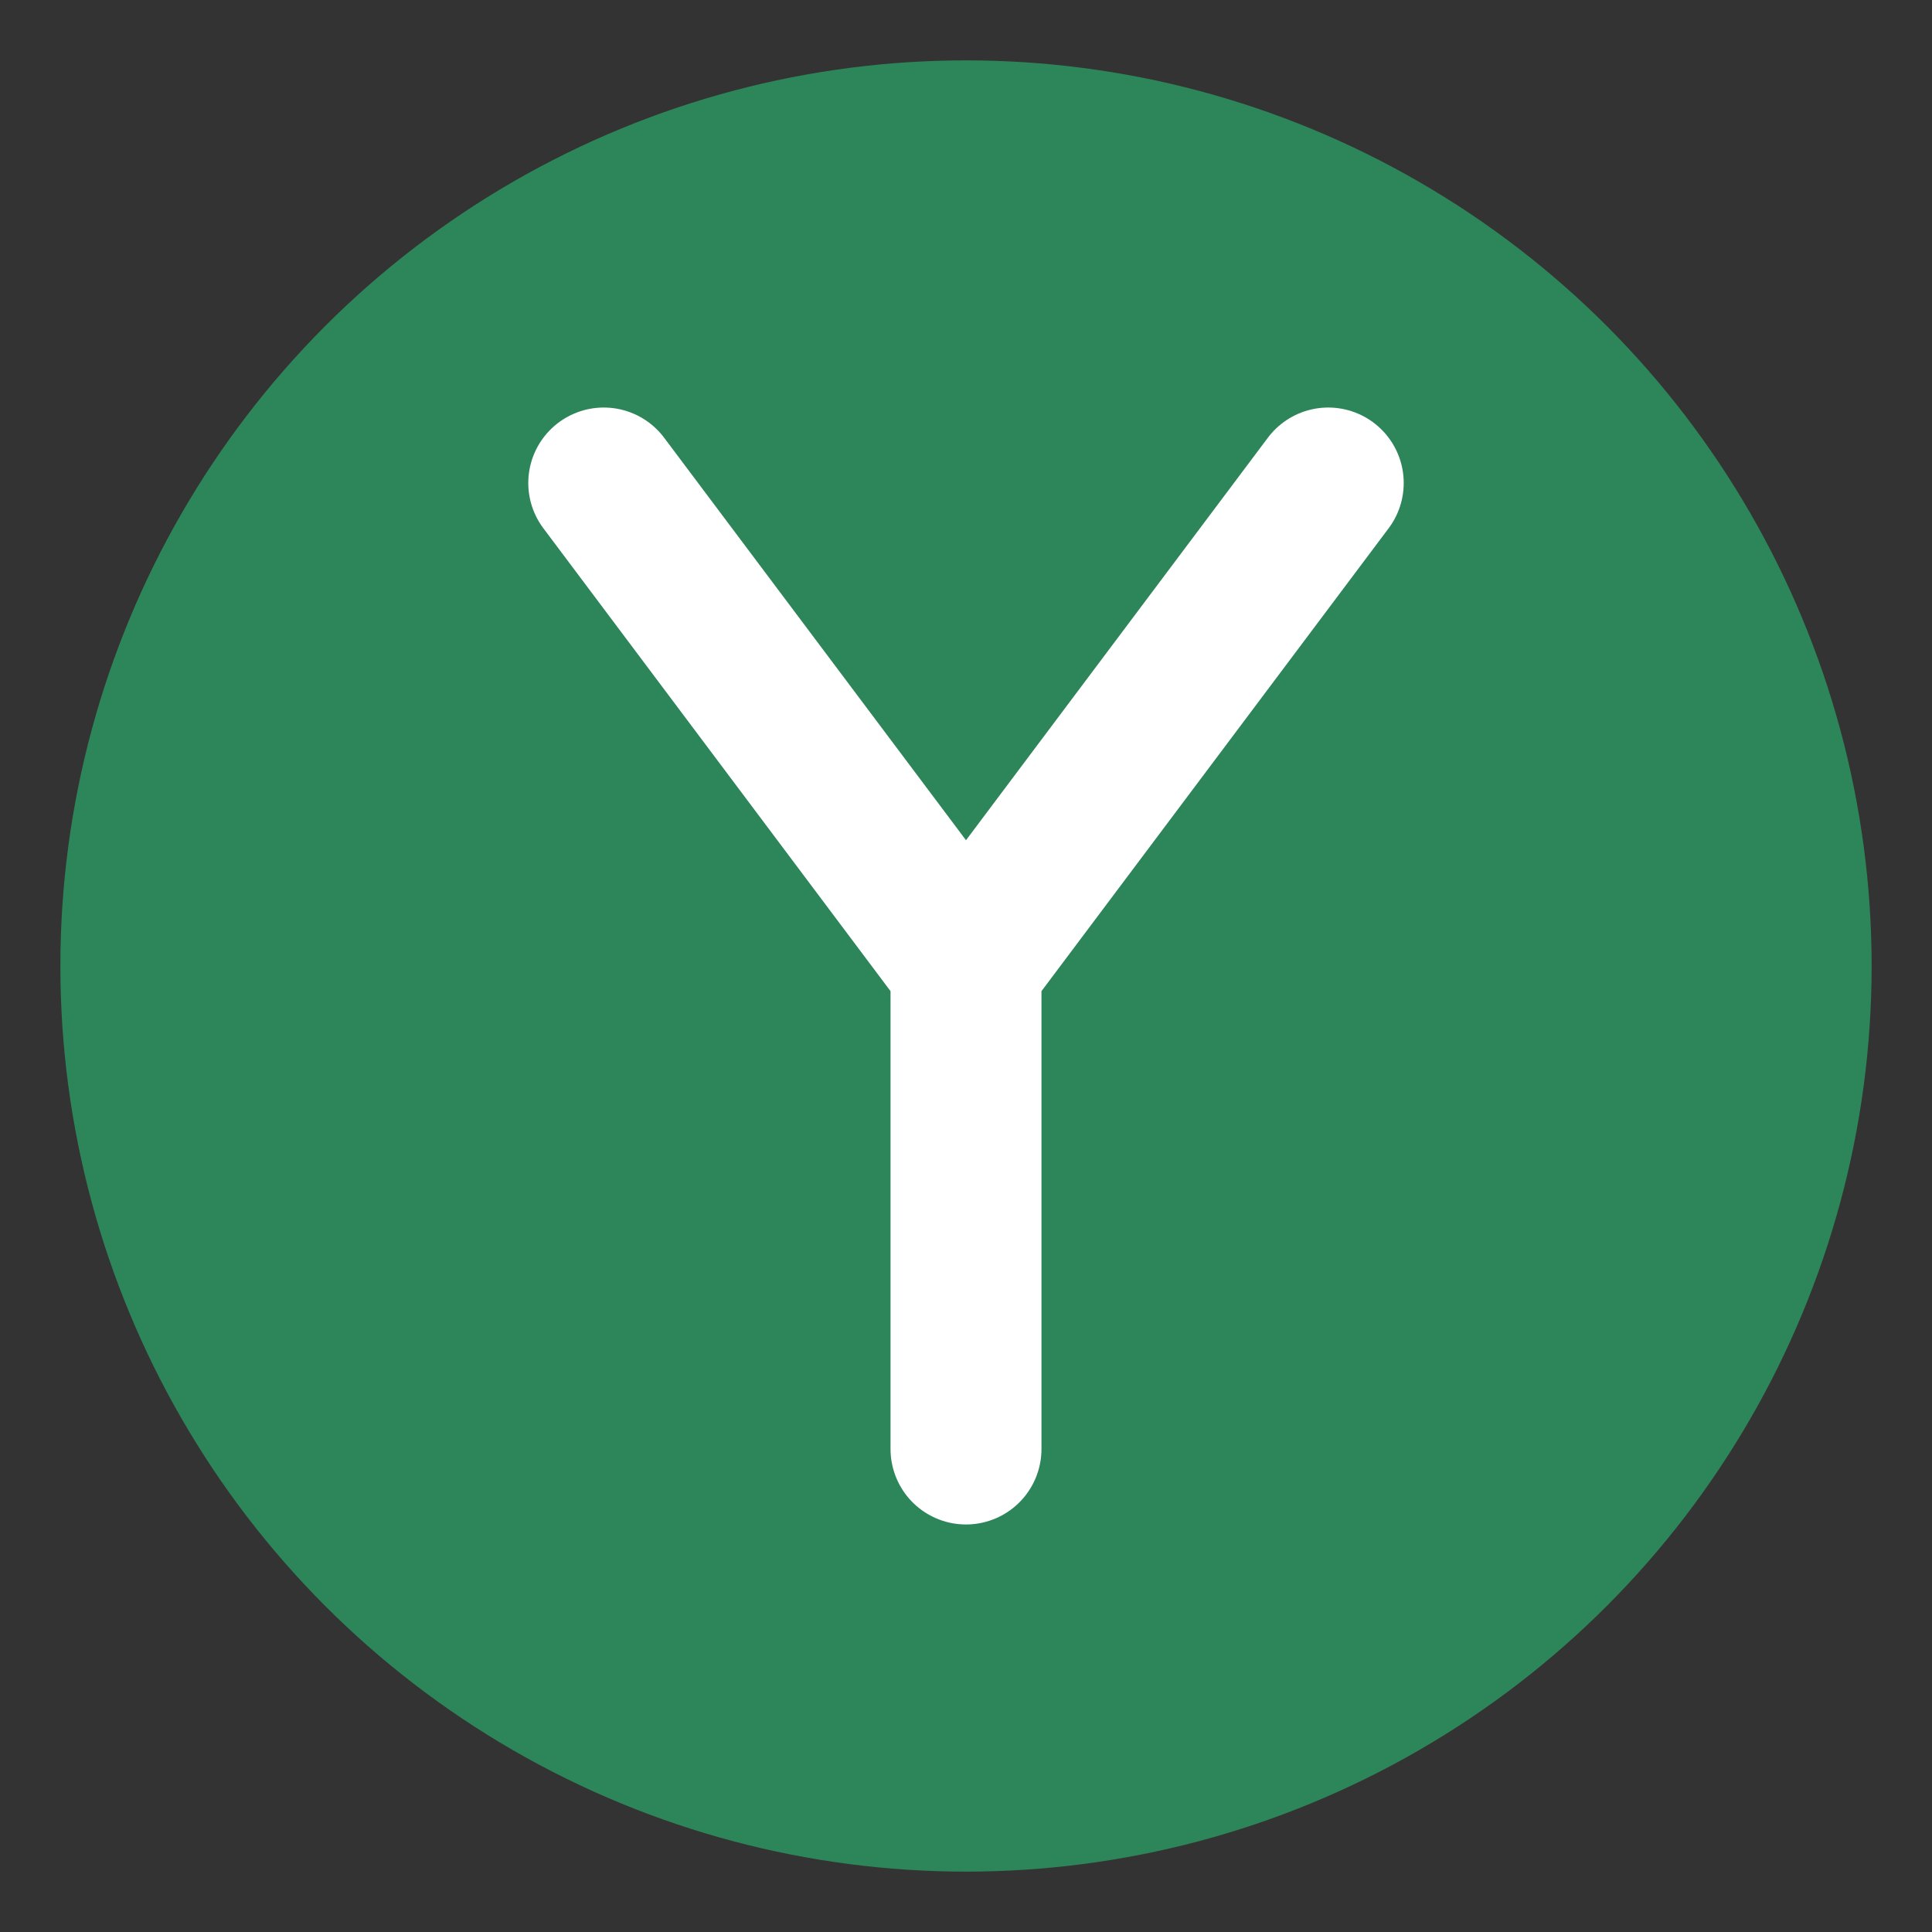
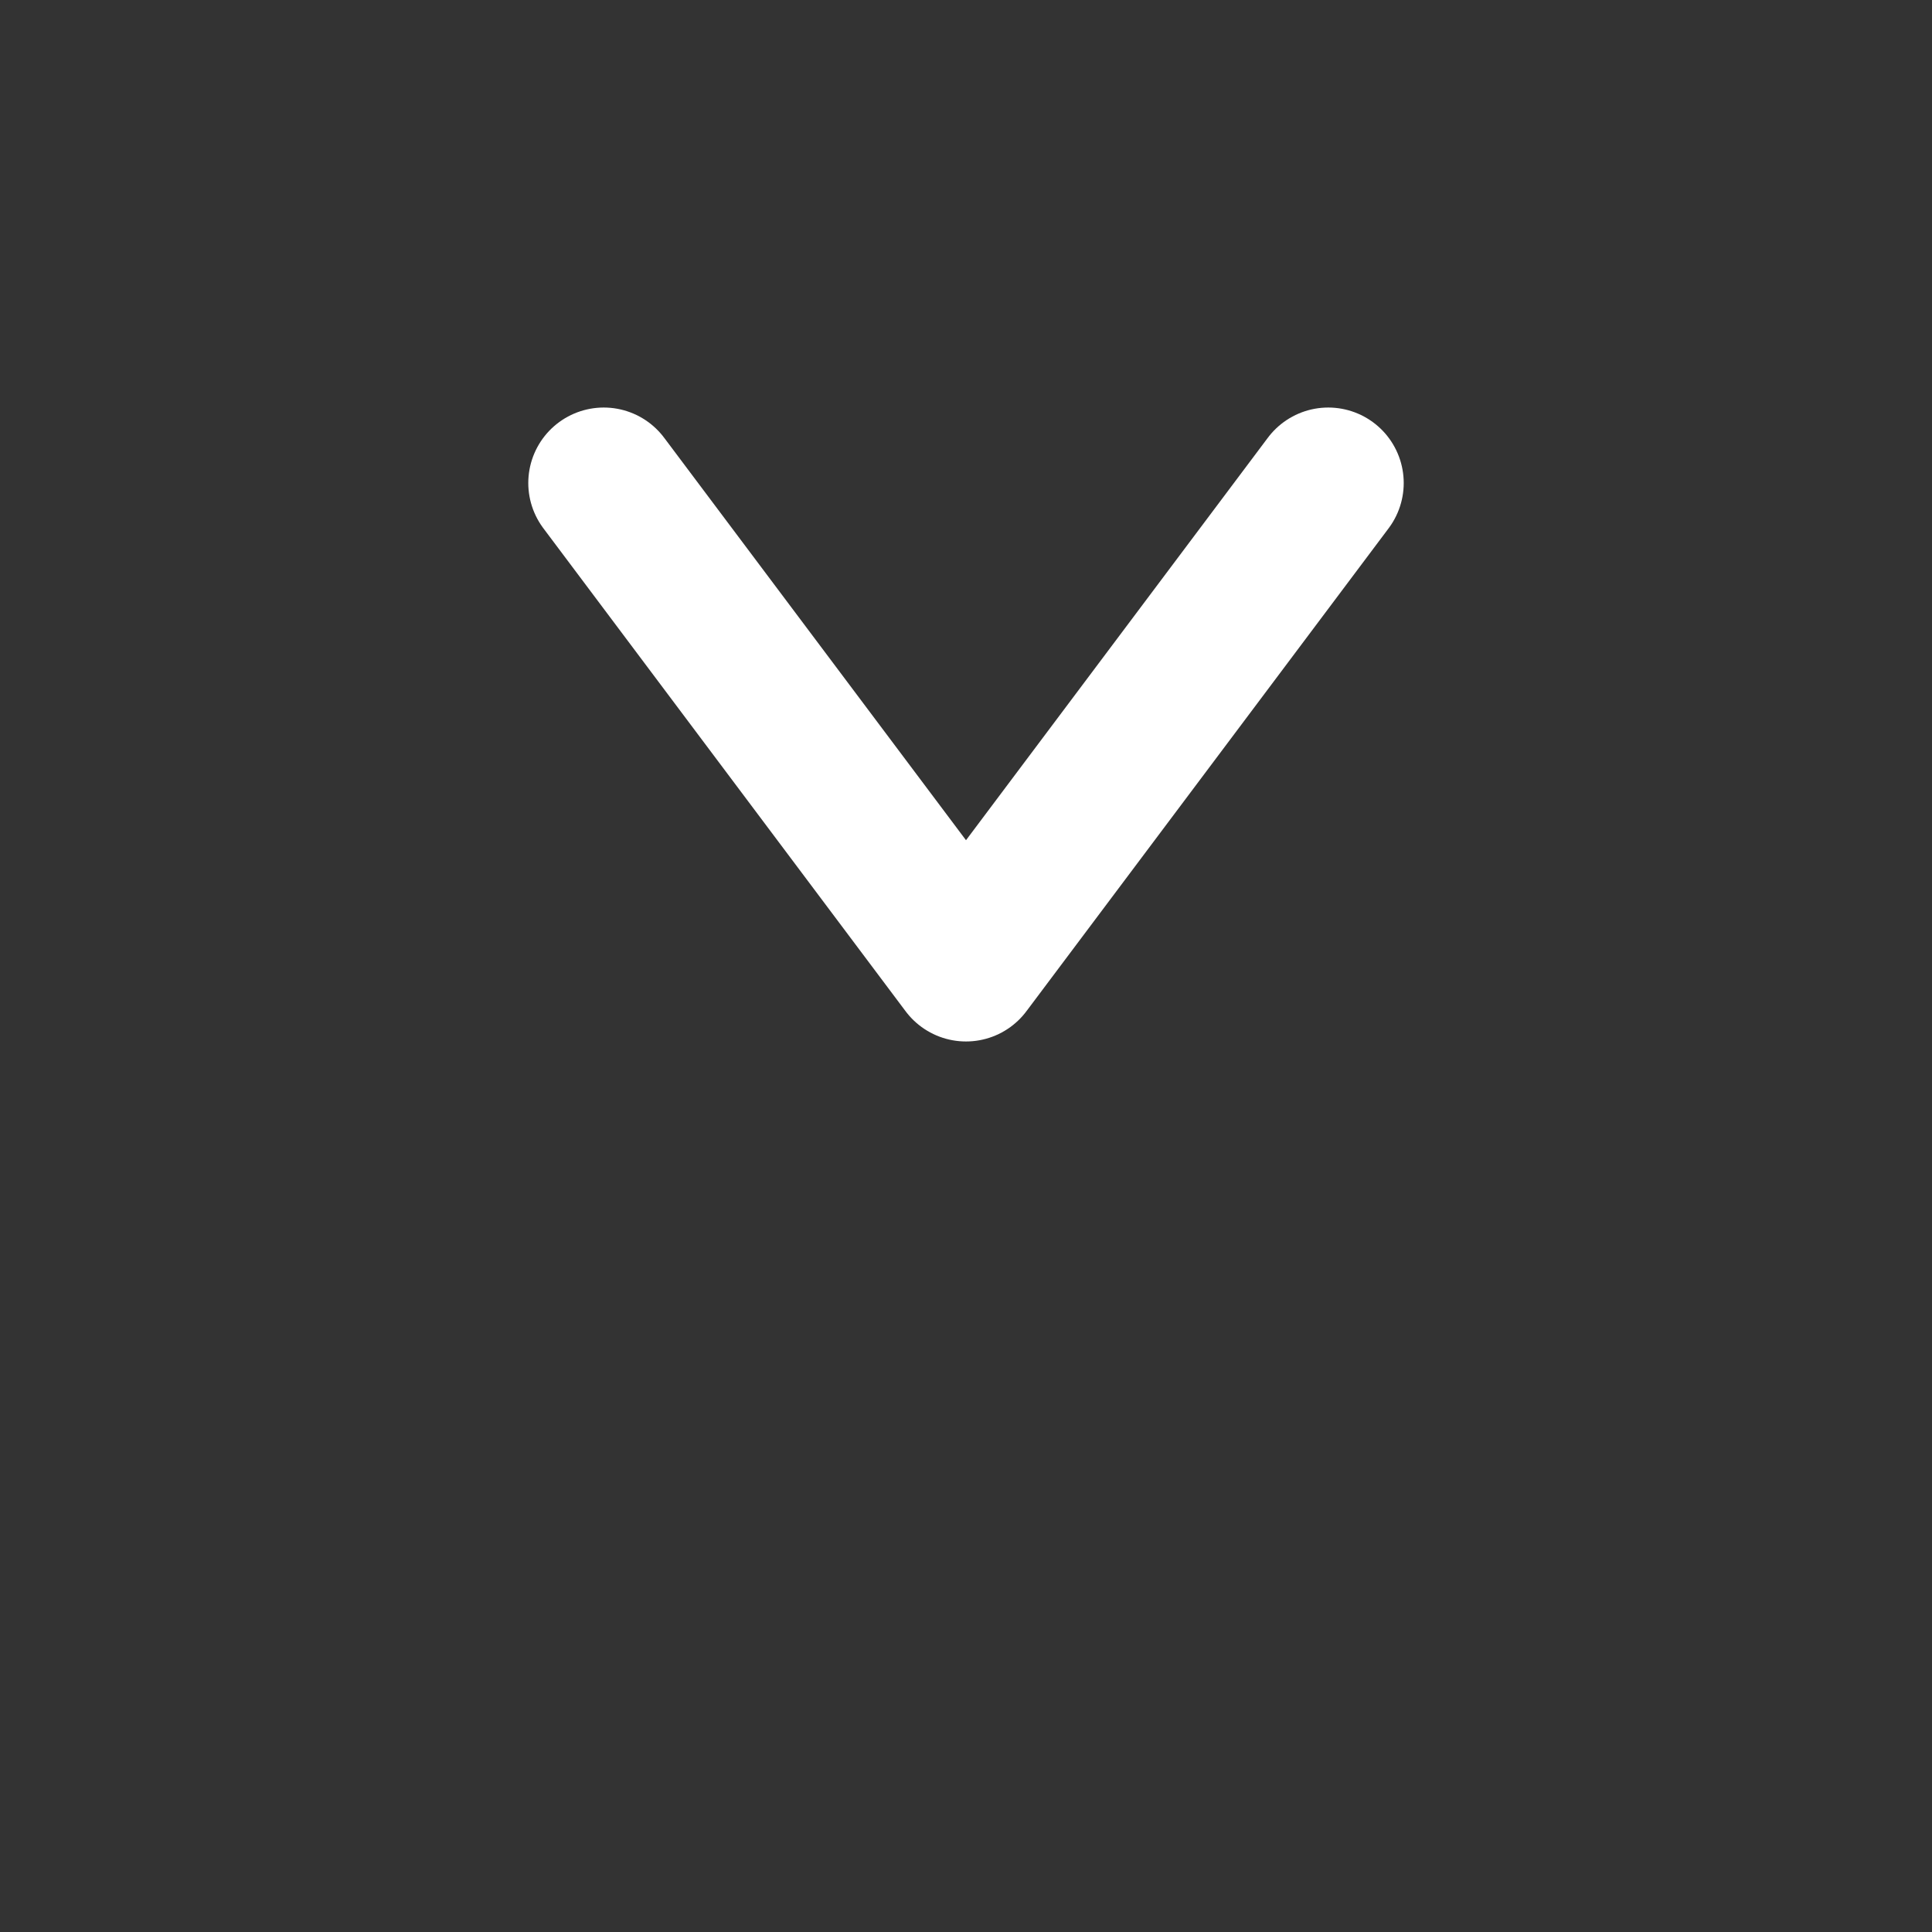
<svg xmlns="http://www.w3.org/2000/svg" width="32" height="32" viewBox="0 0 32 32" fill="none">
  <rect x="0" y="0" width="32" height="32" fill="#333333" stroke="none" />
-   <circle cx="16" cy="16" r="15" fill="#2d8659" />
-   <path d="M10 8 L16 16 L22 8 M16 16 L16 24" stroke="white" stroke-width="2.5" stroke-linecap="round" stroke-linejoin="round" fill="none" />
+   <path d="M10 8 L16 16 L22 8 M16 16 " stroke="white" stroke-width="2.5" stroke-linecap="round" stroke-linejoin="round" fill="none" />
</svg>